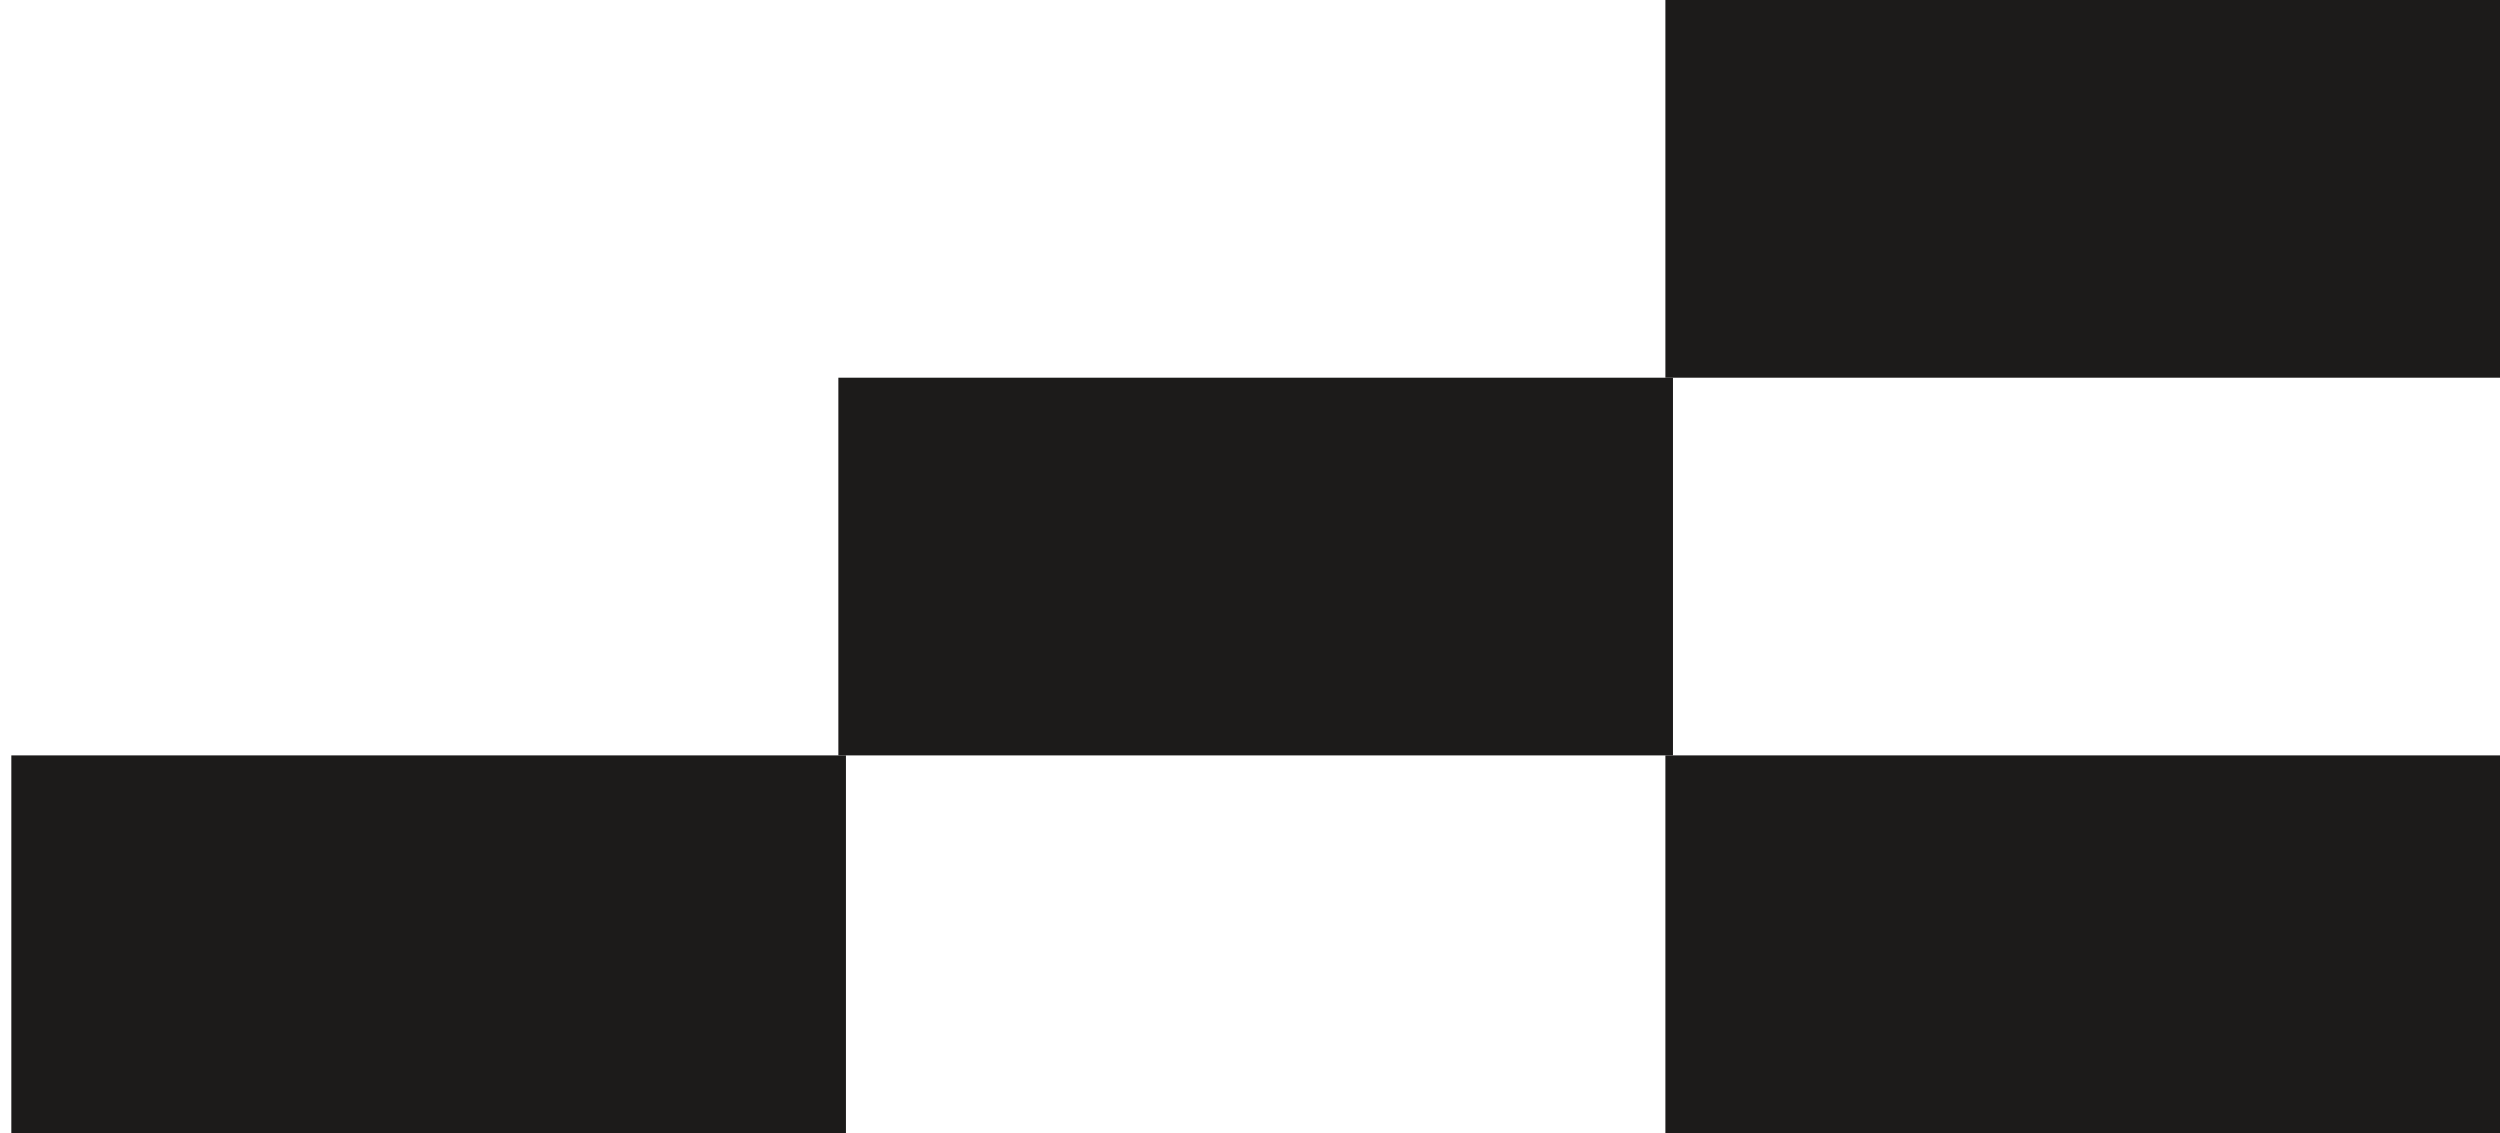
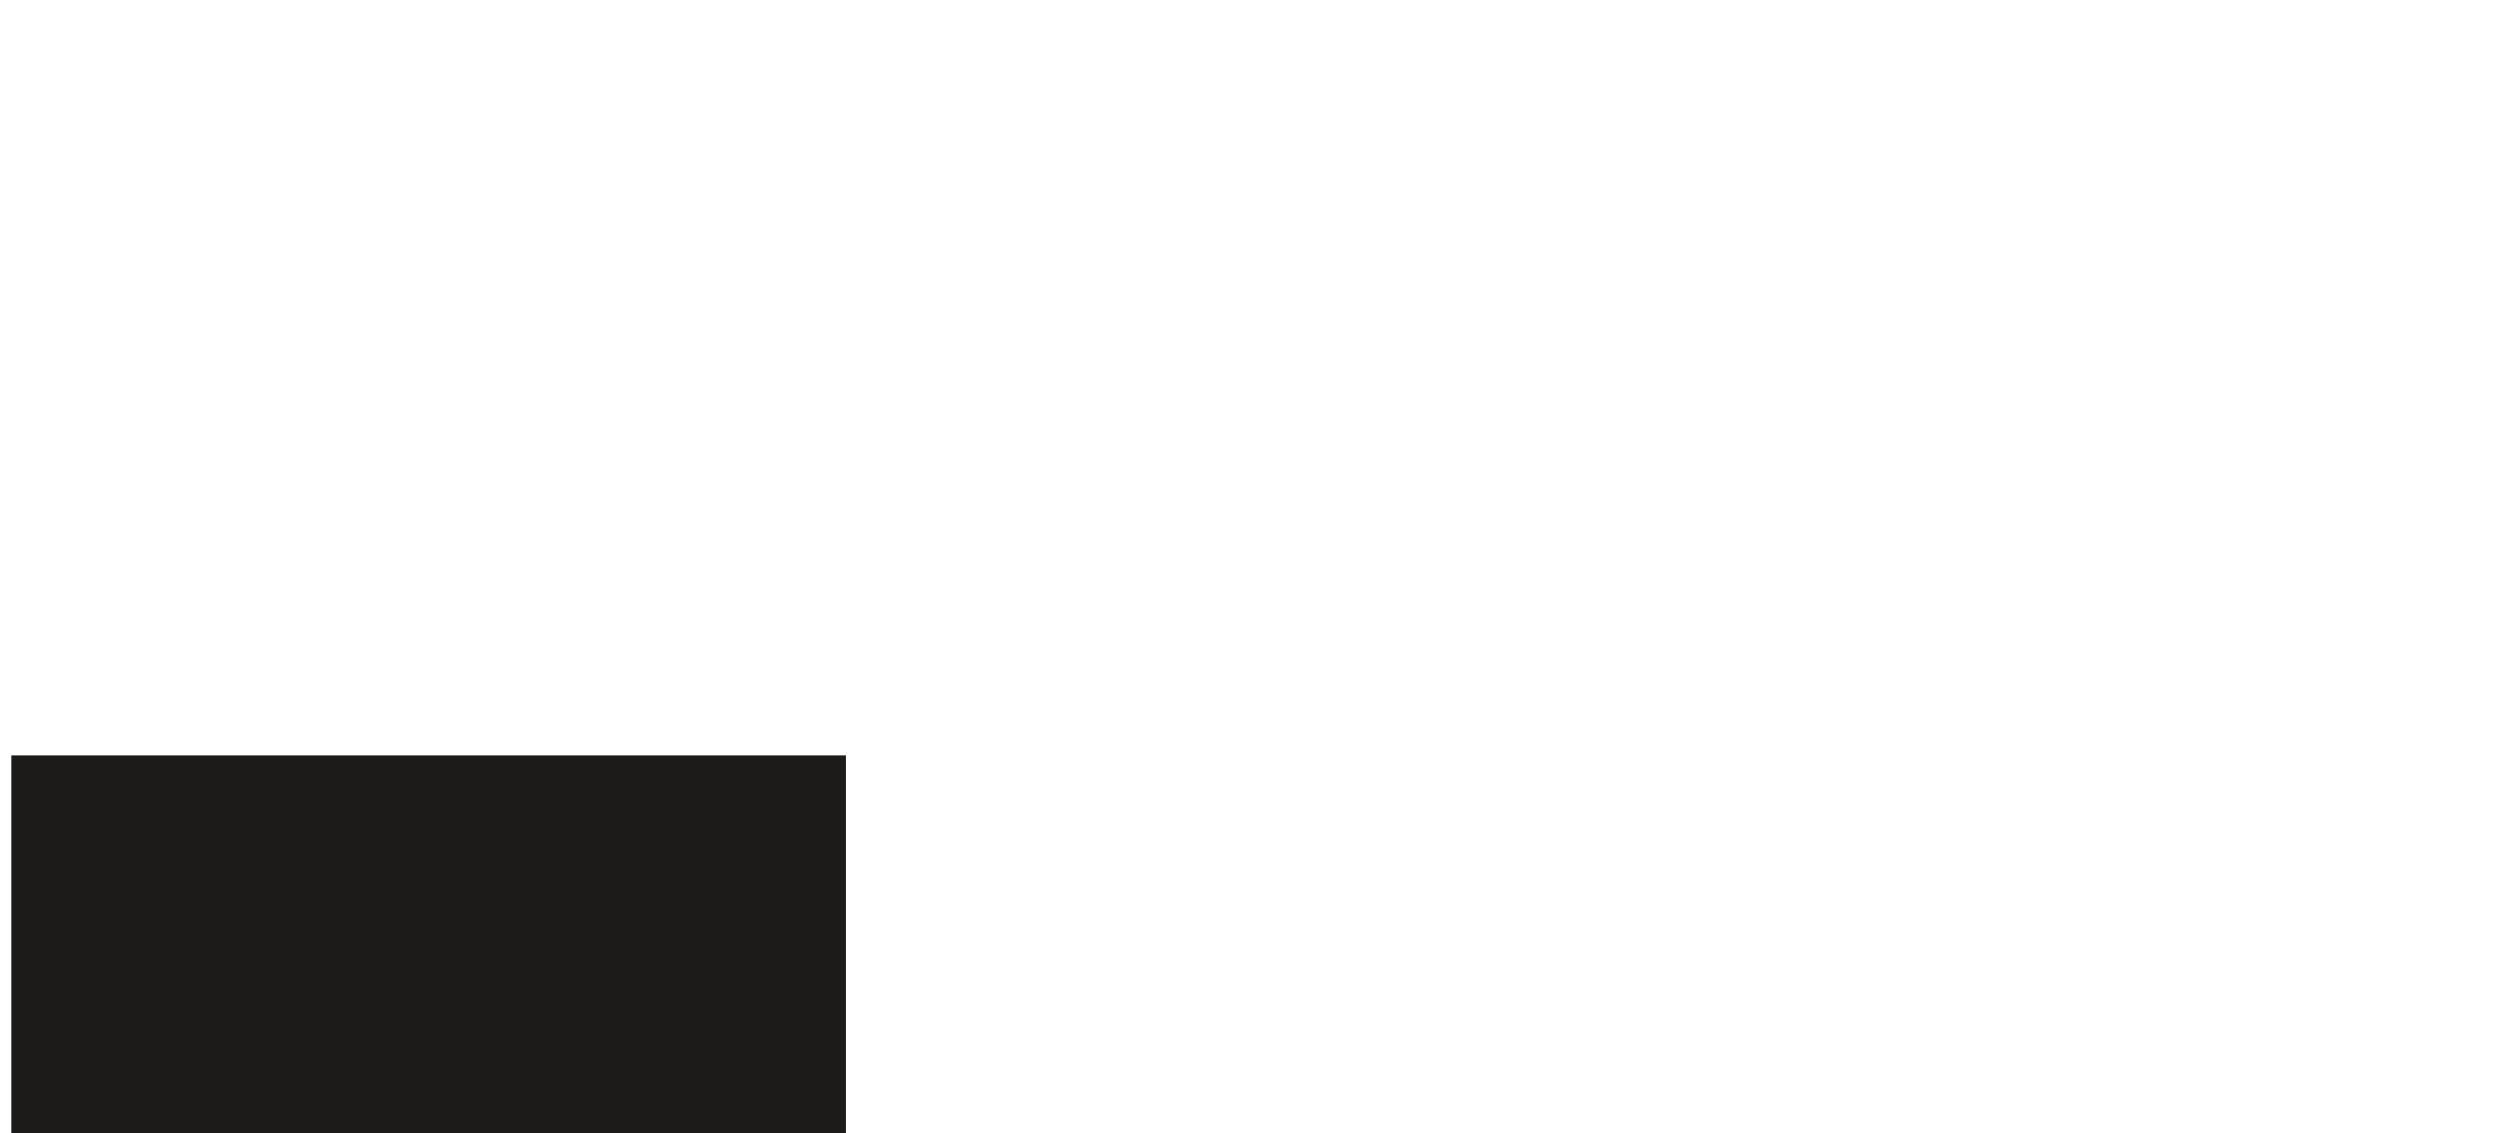
<svg xmlns="http://www.w3.org/2000/svg" width="139" height="63" viewBox="0 0 139 63" fill="none">
  <rect x="0.63" y="42" width="46.404" height="21" fill="#1C1B1A" />
-   <rect x="46.613" y="21" width="46.404" height="21" fill="#1C1B1A" />
-   <rect x="92.596" width="46.404" height="21" fill="#1C1B1A" />
-   <rect x="92.596" y="42" width="46.404" height="21" fill="#1C1B1A" />
</svg>